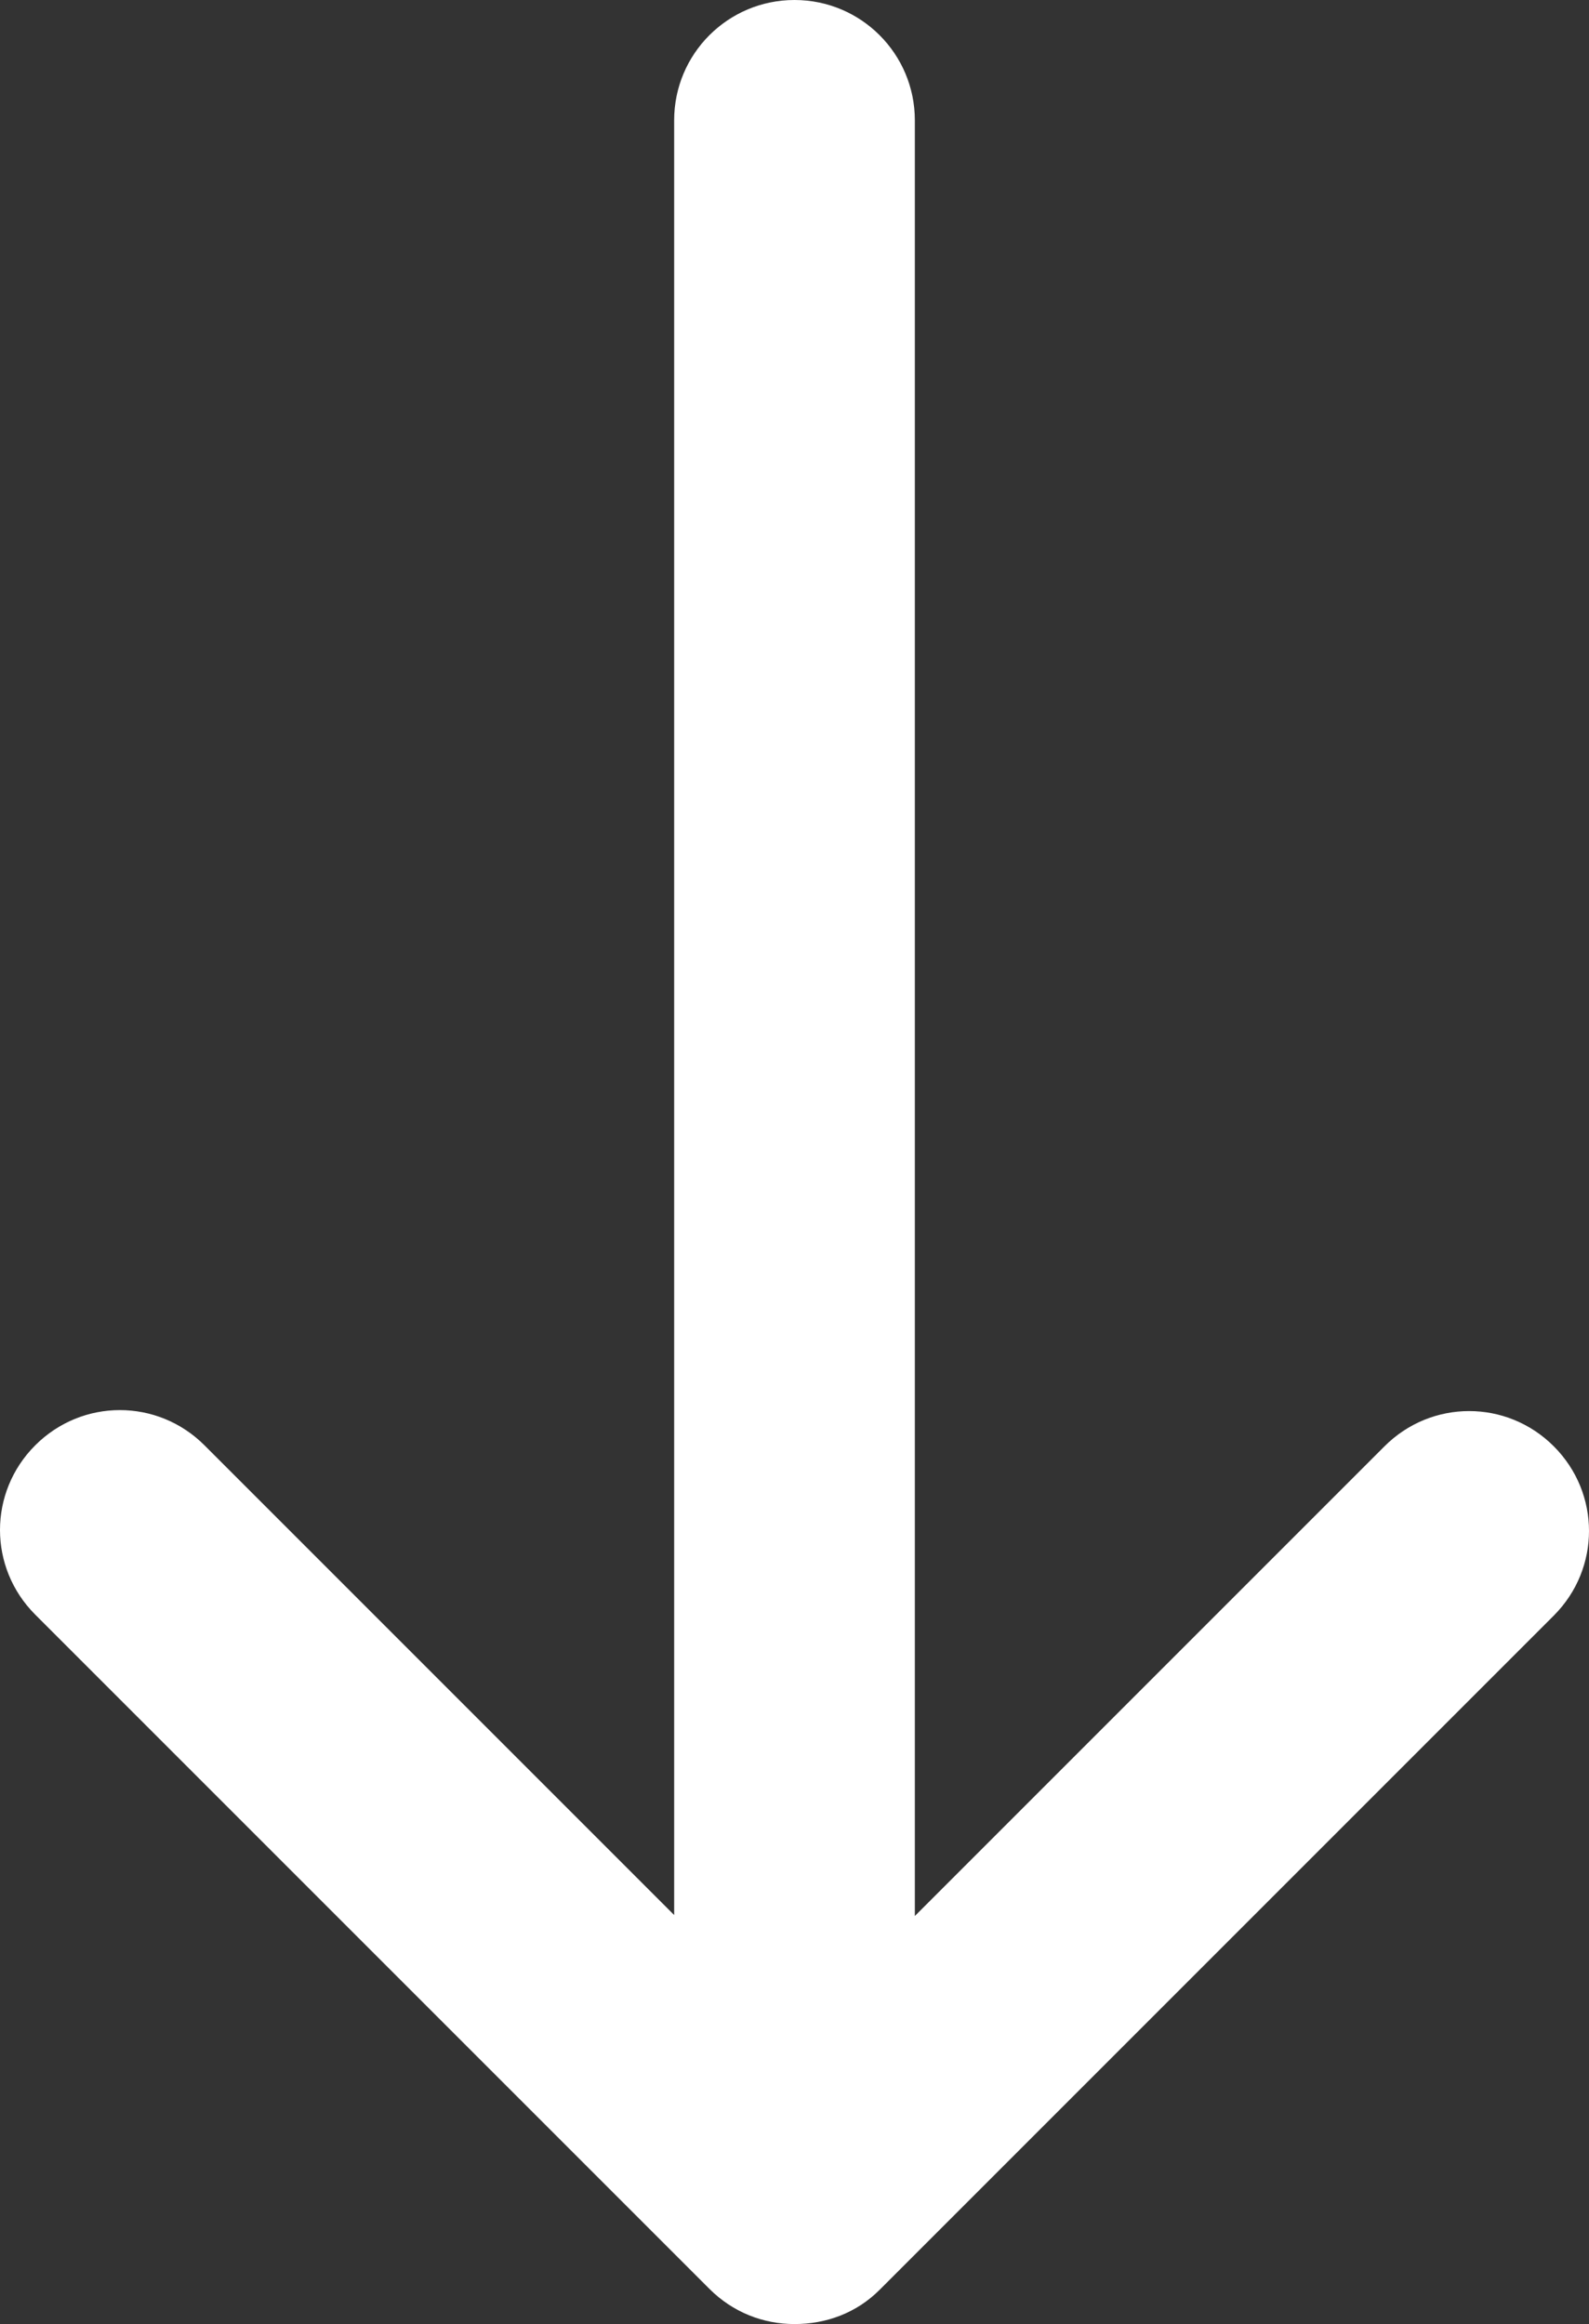
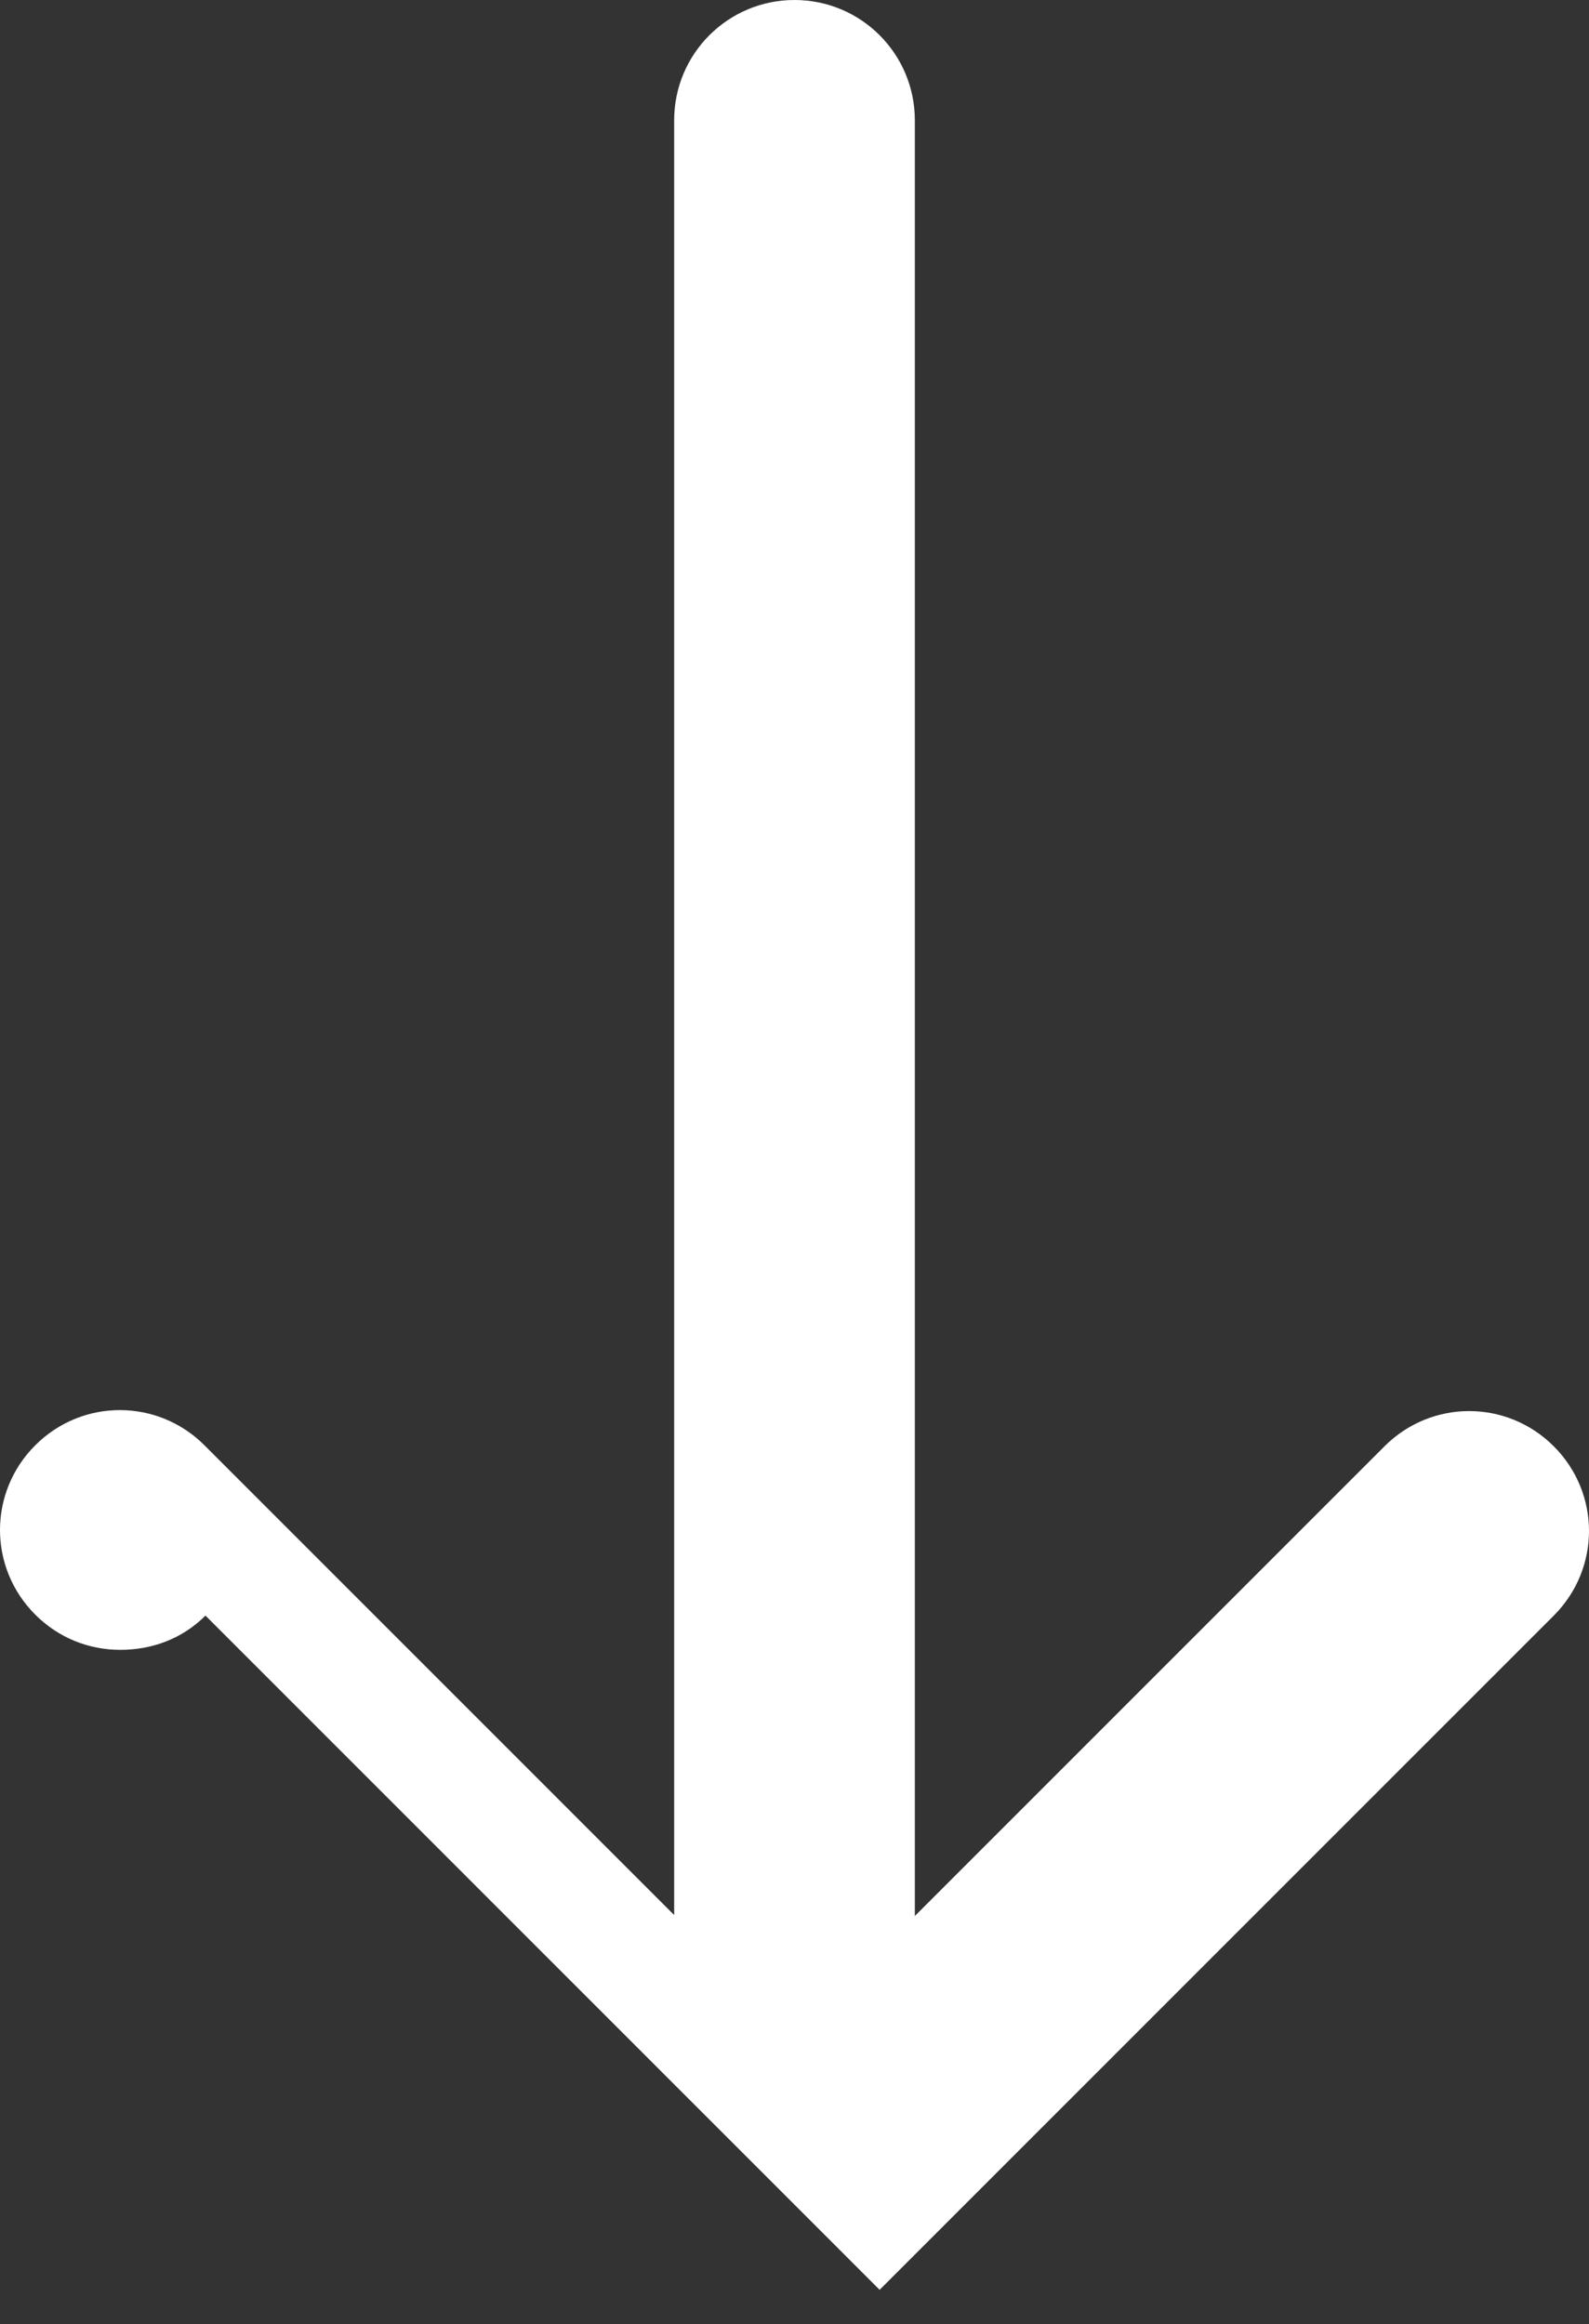
<svg xmlns="http://www.w3.org/2000/svg" xmlns:ns1="http://sodipodi.sourceforge.net/DTD/sodipodi-0.dtd" xmlns:ns2="http://www.inkscape.org/namespaces/inkscape" version="1.1" id="Capa_1" x="0px" y="0px" viewBox="0 0 162.4 237.5" xml:space="preserve" ns1:docname="down-arrow.svg" width="162.4" height="237.5" ns2:version="0.92.2 5c3e80d, 2017-08-06">
  <rect x="0" y="0" width="162.4" height="237.5" fill="#333333" stroke="none" />
  <defs id="defs43" />
  <ns1:namedview pagecolor="#ffffff" bordercolor="#666666" borderopacity="1" objecttolerance="10" gridtolerance="10" guidetolerance="10" ns2:pageopacity="0" ns2:pageshadow="2" ns2:window-width="640" ns2:window-height="480" id="namedview41" showgrid="false" fit-margin-top="0" fit-margin-left="0" fit-margin-right="0" fit-margin-bottom="0" ns2:zoom="0.48123981" ns2:cx="157.04576" ns2:cy="-40.264402" ns2:current-layer="g6" />
  <g id="g8" transform="translate(-164,-126.4)">
    <g id="g6">
-       <path d="m 253.9,360.4 68.9,-68.9 c 4.8,-4.8 4.8,-12.5 0,-17.3 -4.8,-4.8 -12.5,-4.8 -17.3,0 l -48,48 V 138.7 c 0,-6.8 -5.5,-12.3 -12.3,-12.3 -6.8,0 -12.3,5.5 -12.3,12.3 v 183.4 l -48,-48 c -4.8,-4.8 -12.5,-4.8 -17.3,0 -4.8,4.8 -4.8,12.5 0,17.3 l 68.9,68.9 c 2.4,2.4 5.5,3.6 8.7,3.6 3.2,0 6.3,-1.1 8.7,-3.5 z" id="path4" ns2:connector-curvature="0" style="fill:#ffffff" />
+       <path d="m 253.9,360.4 68.9,-68.9 c 4.8,-4.8 4.8,-12.5 0,-17.3 -4.8,-4.8 -12.5,-4.8 -17.3,0 l -48,48 V 138.7 c 0,-6.8 -5.5,-12.3 -12.3,-12.3 -6.8,0 -12.3,5.5 -12.3,12.3 v 183.4 l -48,-48 c -4.8,-4.8 -12.5,-4.8 -17.3,0 -4.8,4.8 -4.8,12.5 0,17.3 c 2.4,2.4 5.5,3.6 8.7,3.6 3.2,0 6.3,-1.1 8.7,-3.5 z" id="path4" ns2:connector-curvature="0" style="fill:#ffffff" />
    </g>
  </g>
  <g id="g10" transform="translate(-164,-126.4)" />
  <g id="g12" transform="translate(-164,-126.4)" />
  <g id="g14" transform="translate(-164,-126.4)" />
  <g id="g16" transform="translate(-164,-126.4)" />
  <g id="g18" transform="translate(-164,-126.4)" />
  <g id="g20" transform="translate(-164,-126.4)" />
  <g id="g22" transform="translate(-164,-126.4)" />
  <g id="g24" transform="translate(-164,-126.4)" />
  <g id="g26" transform="translate(-164,-126.4)" />
  <g id="g28" transform="translate(-164,-126.4)" />
  <g id="g30" transform="translate(-164,-126.4)" />
  <g id="g32" transform="translate(-164,-126.4)" />
  <g id="g34" transform="translate(-164,-126.4)" />
  <g id="g36" transform="translate(-164,-126.4)" />
  <g id="g38" transform="translate(-164,-126.4)" />
</svg>